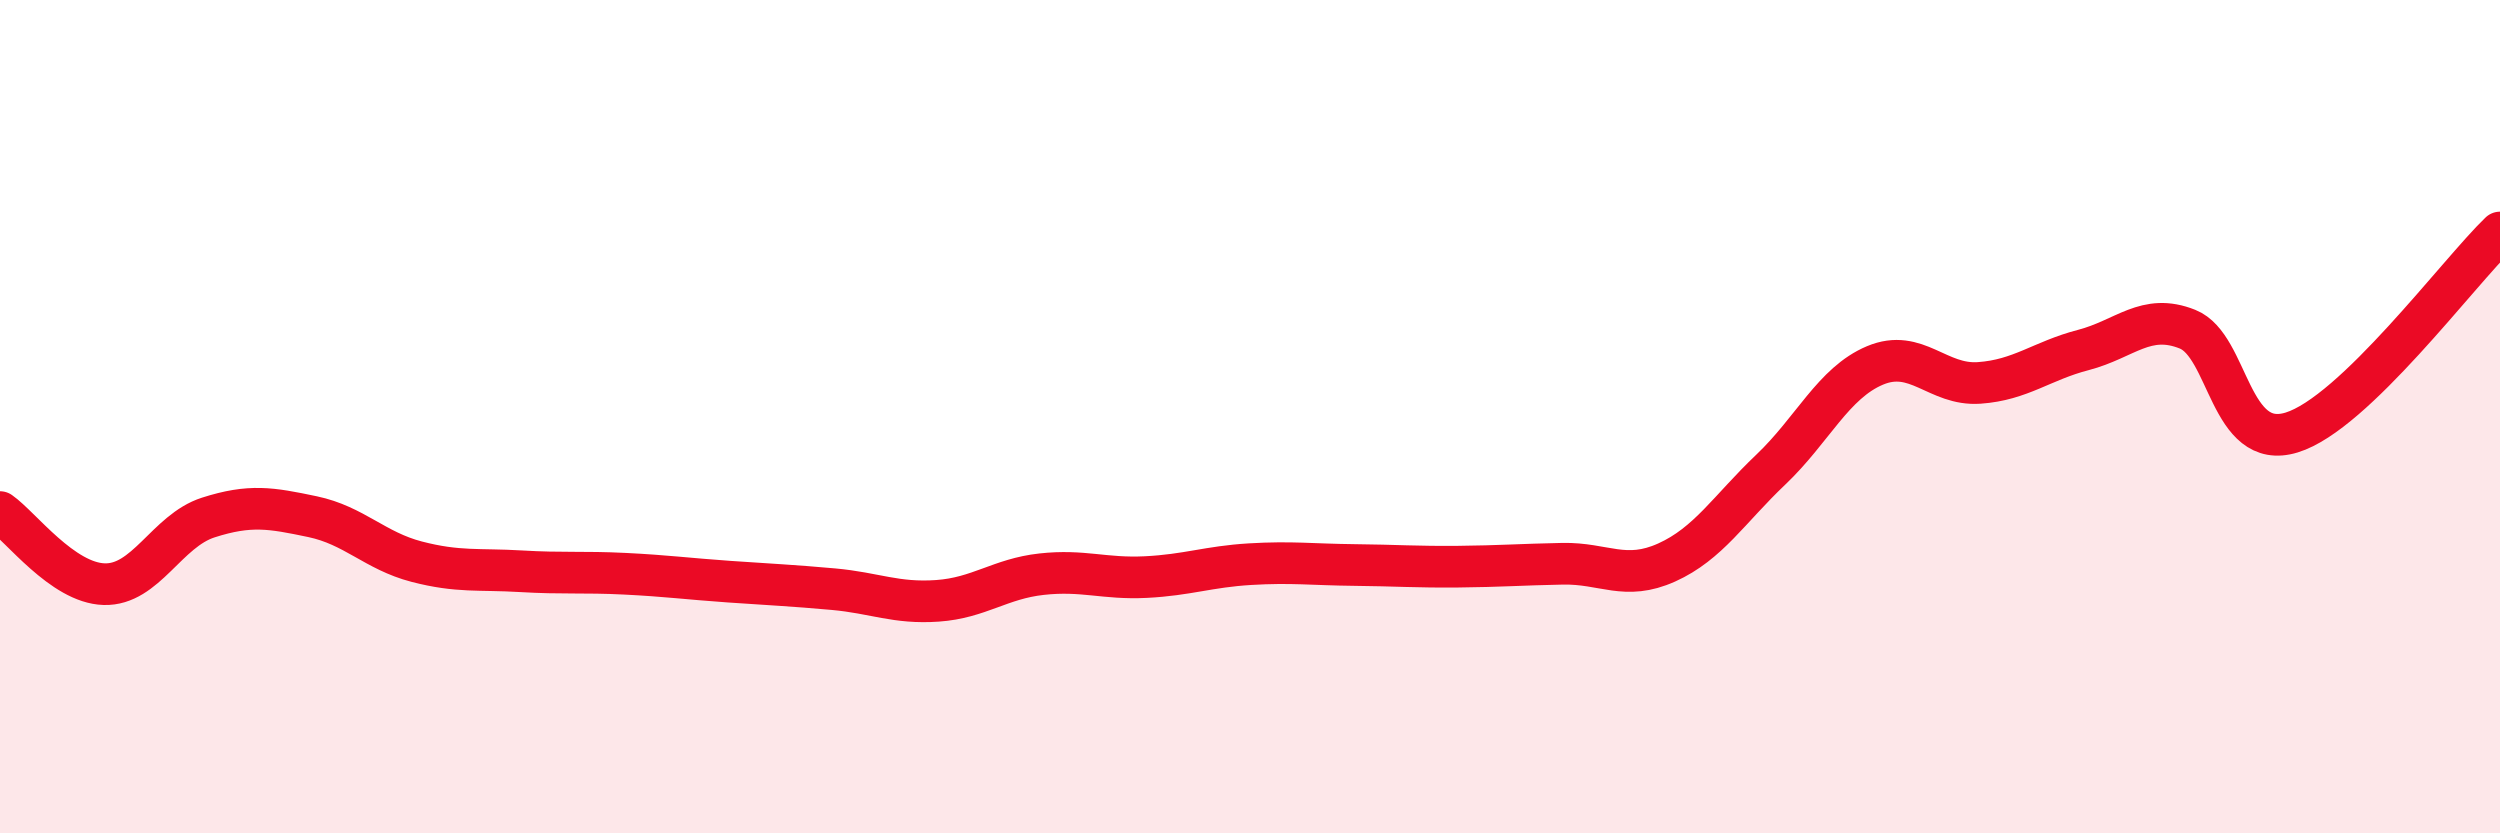
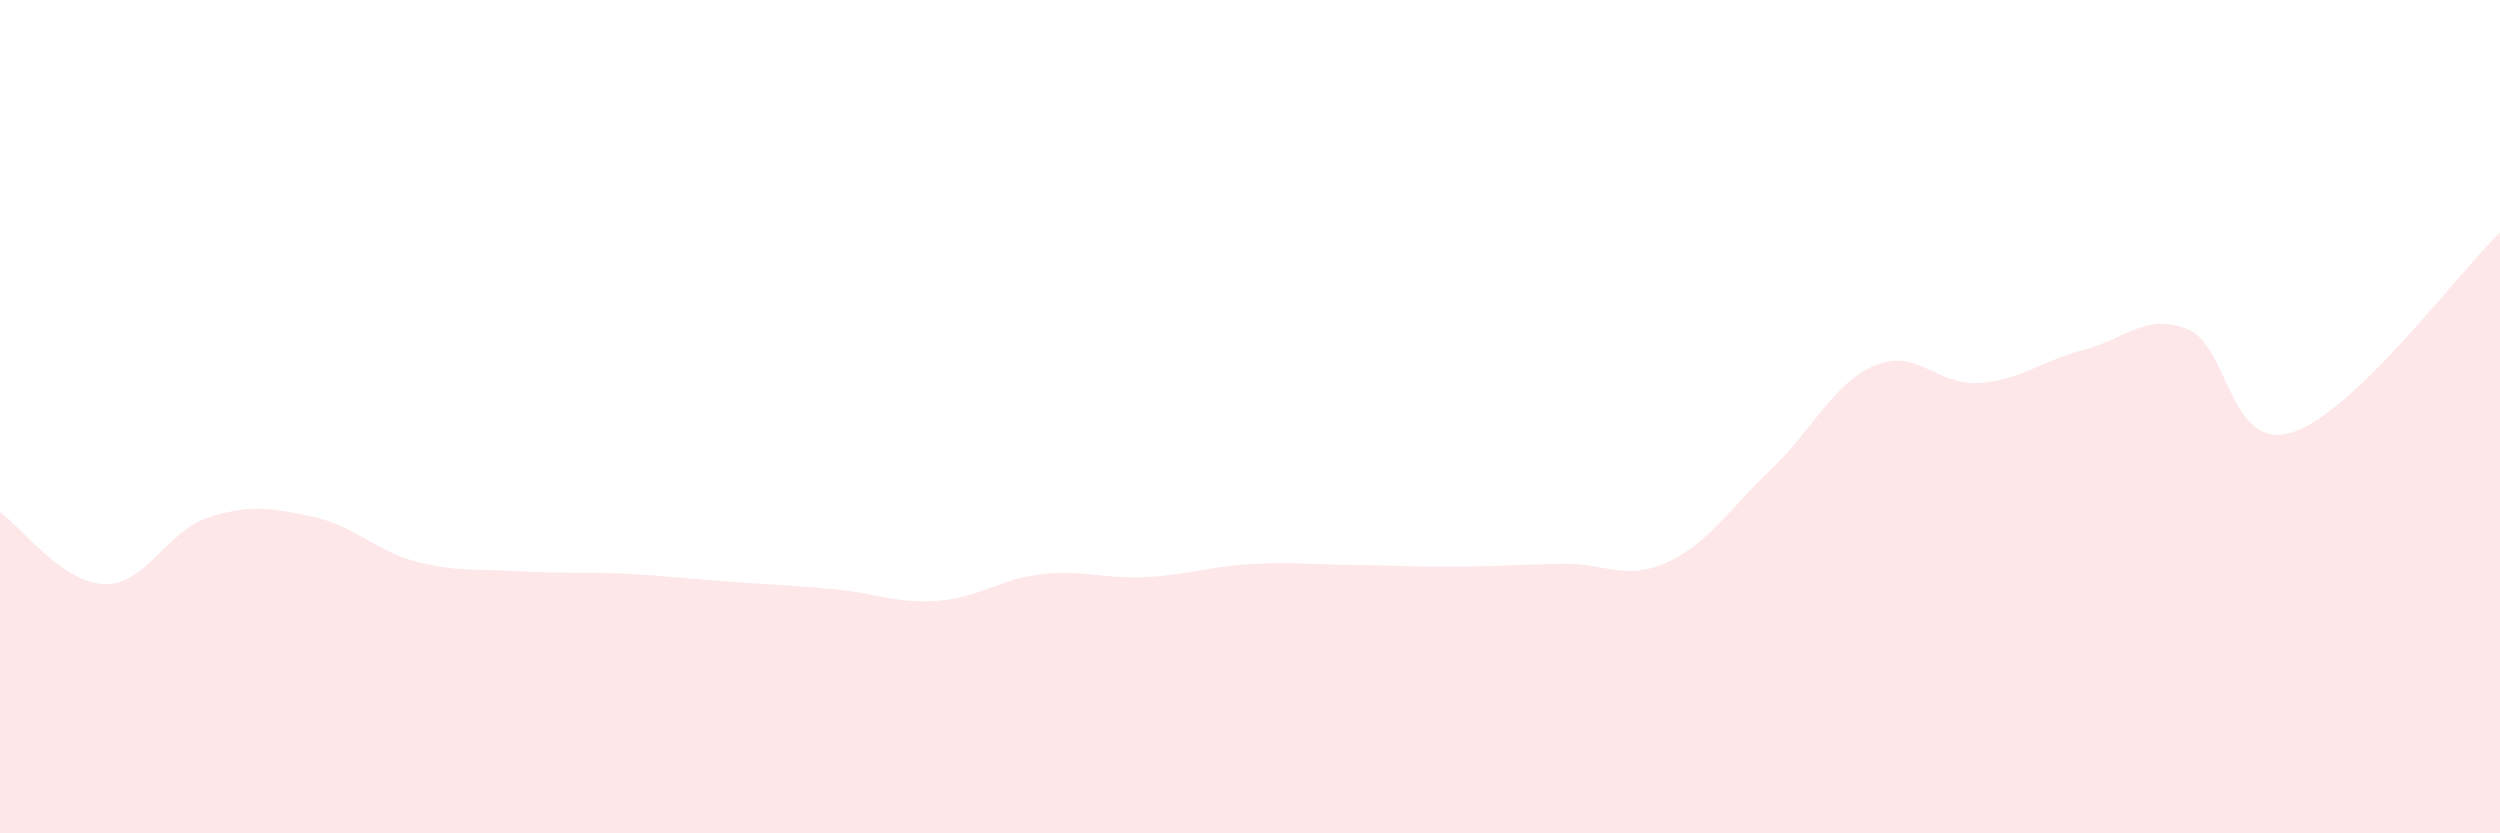
<svg xmlns="http://www.w3.org/2000/svg" width="60" height="20" viewBox="0 0 60 20">
  <path d="M 0,12.29 C 0.5,12.64 1.5,13.99 2.5,14.02 C 3.5,14.05 4,12.74 5,12.42 C 6,12.1 6.5,12.19 7.5,12.4 C 8.5,12.61 9,13.22 10,13.48 C 11,13.74 11.5,13.65 12.5,13.71 C 13.5,13.77 14,13.72 15,13.77 C 16,13.82 16.5,13.89 17.5,13.96 C 18.5,14.03 19,14.05 20,14.14 C 21,14.23 21.5,14.49 22.5,14.42 C 23.5,14.35 24,13.89 25,13.78 C 26,13.67 26.5,13.9 27.5,13.85 C 28.5,13.8 29,13.6 30,13.54 C 31,13.48 31.5,13.55 32.5,13.56 C 33.5,13.57 34,13.61 35,13.6 C 36,13.59 36.5,13.55 37.5,13.53 C 38.5,13.51 39,13.95 40,13.5 C 41,13.05 41.5,12.22 42.5,11.27 C 43.5,10.32 44,9.19 45,8.77 C 46,8.35 46.5,9.26 47.5,9.19 C 48.5,9.12 49,8.66 50,8.4 C 51,8.14 51.5,7.5 52.5,7.9 C 53.5,8.3 53.5,10.84 55,10.38 C 56.5,9.92 59,6.54 60,5.58L60 20L0 20Z" fill="#EB0A25" opacity="0.1" stroke-linecap="round" stroke-linejoin="round" />
-   <path d="M 0,12.29 C 0.5,12.64 1.5,13.99 2.5,14.02 C 3.5,14.05 4,12.74 5,12.42 C 6,12.1 6.5,12.19 7.5,12.4 C 8.5,12.61 9,13.22 10,13.48 C 11,13.74 11.5,13.65 12.5,13.71 C 13.5,13.77 14,13.72 15,13.77 C 16,13.82 16.5,13.89 17.5,13.96 C 18.5,14.03 19,14.05 20,14.14 C 21,14.23 21.5,14.49 22.5,14.42 C 23.5,14.35 24,13.89 25,13.78 C 26,13.67 26.5,13.9 27.5,13.85 C 28.5,13.8 29,13.6 30,13.54 C 31,13.48 31.5,13.55 32.5,13.56 C 33.5,13.57 34,13.61 35,13.6 C 36,13.59 36.5,13.55 37.5,13.53 C 38.5,13.51 39,13.95 40,13.5 C 41,13.05 41.5,12.22 42.5,11.27 C 43.5,10.32 44,9.19 45,8.77 C 46,8.35 46.5,9.26 47.5,9.19 C 48.5,9.12 49,8.66 50,8.4 C 51,8.14 51.5,7.5 52.5,7.9 C 53.5,8.3 53.5,10.84 55,10.38 C 56.5,9.92 59,6.54 60,5.58" stroke="#EB0A25" stroke-width="1" fill="none" stroke-linecap="round" stroke-linejoin="round" />
</svg>